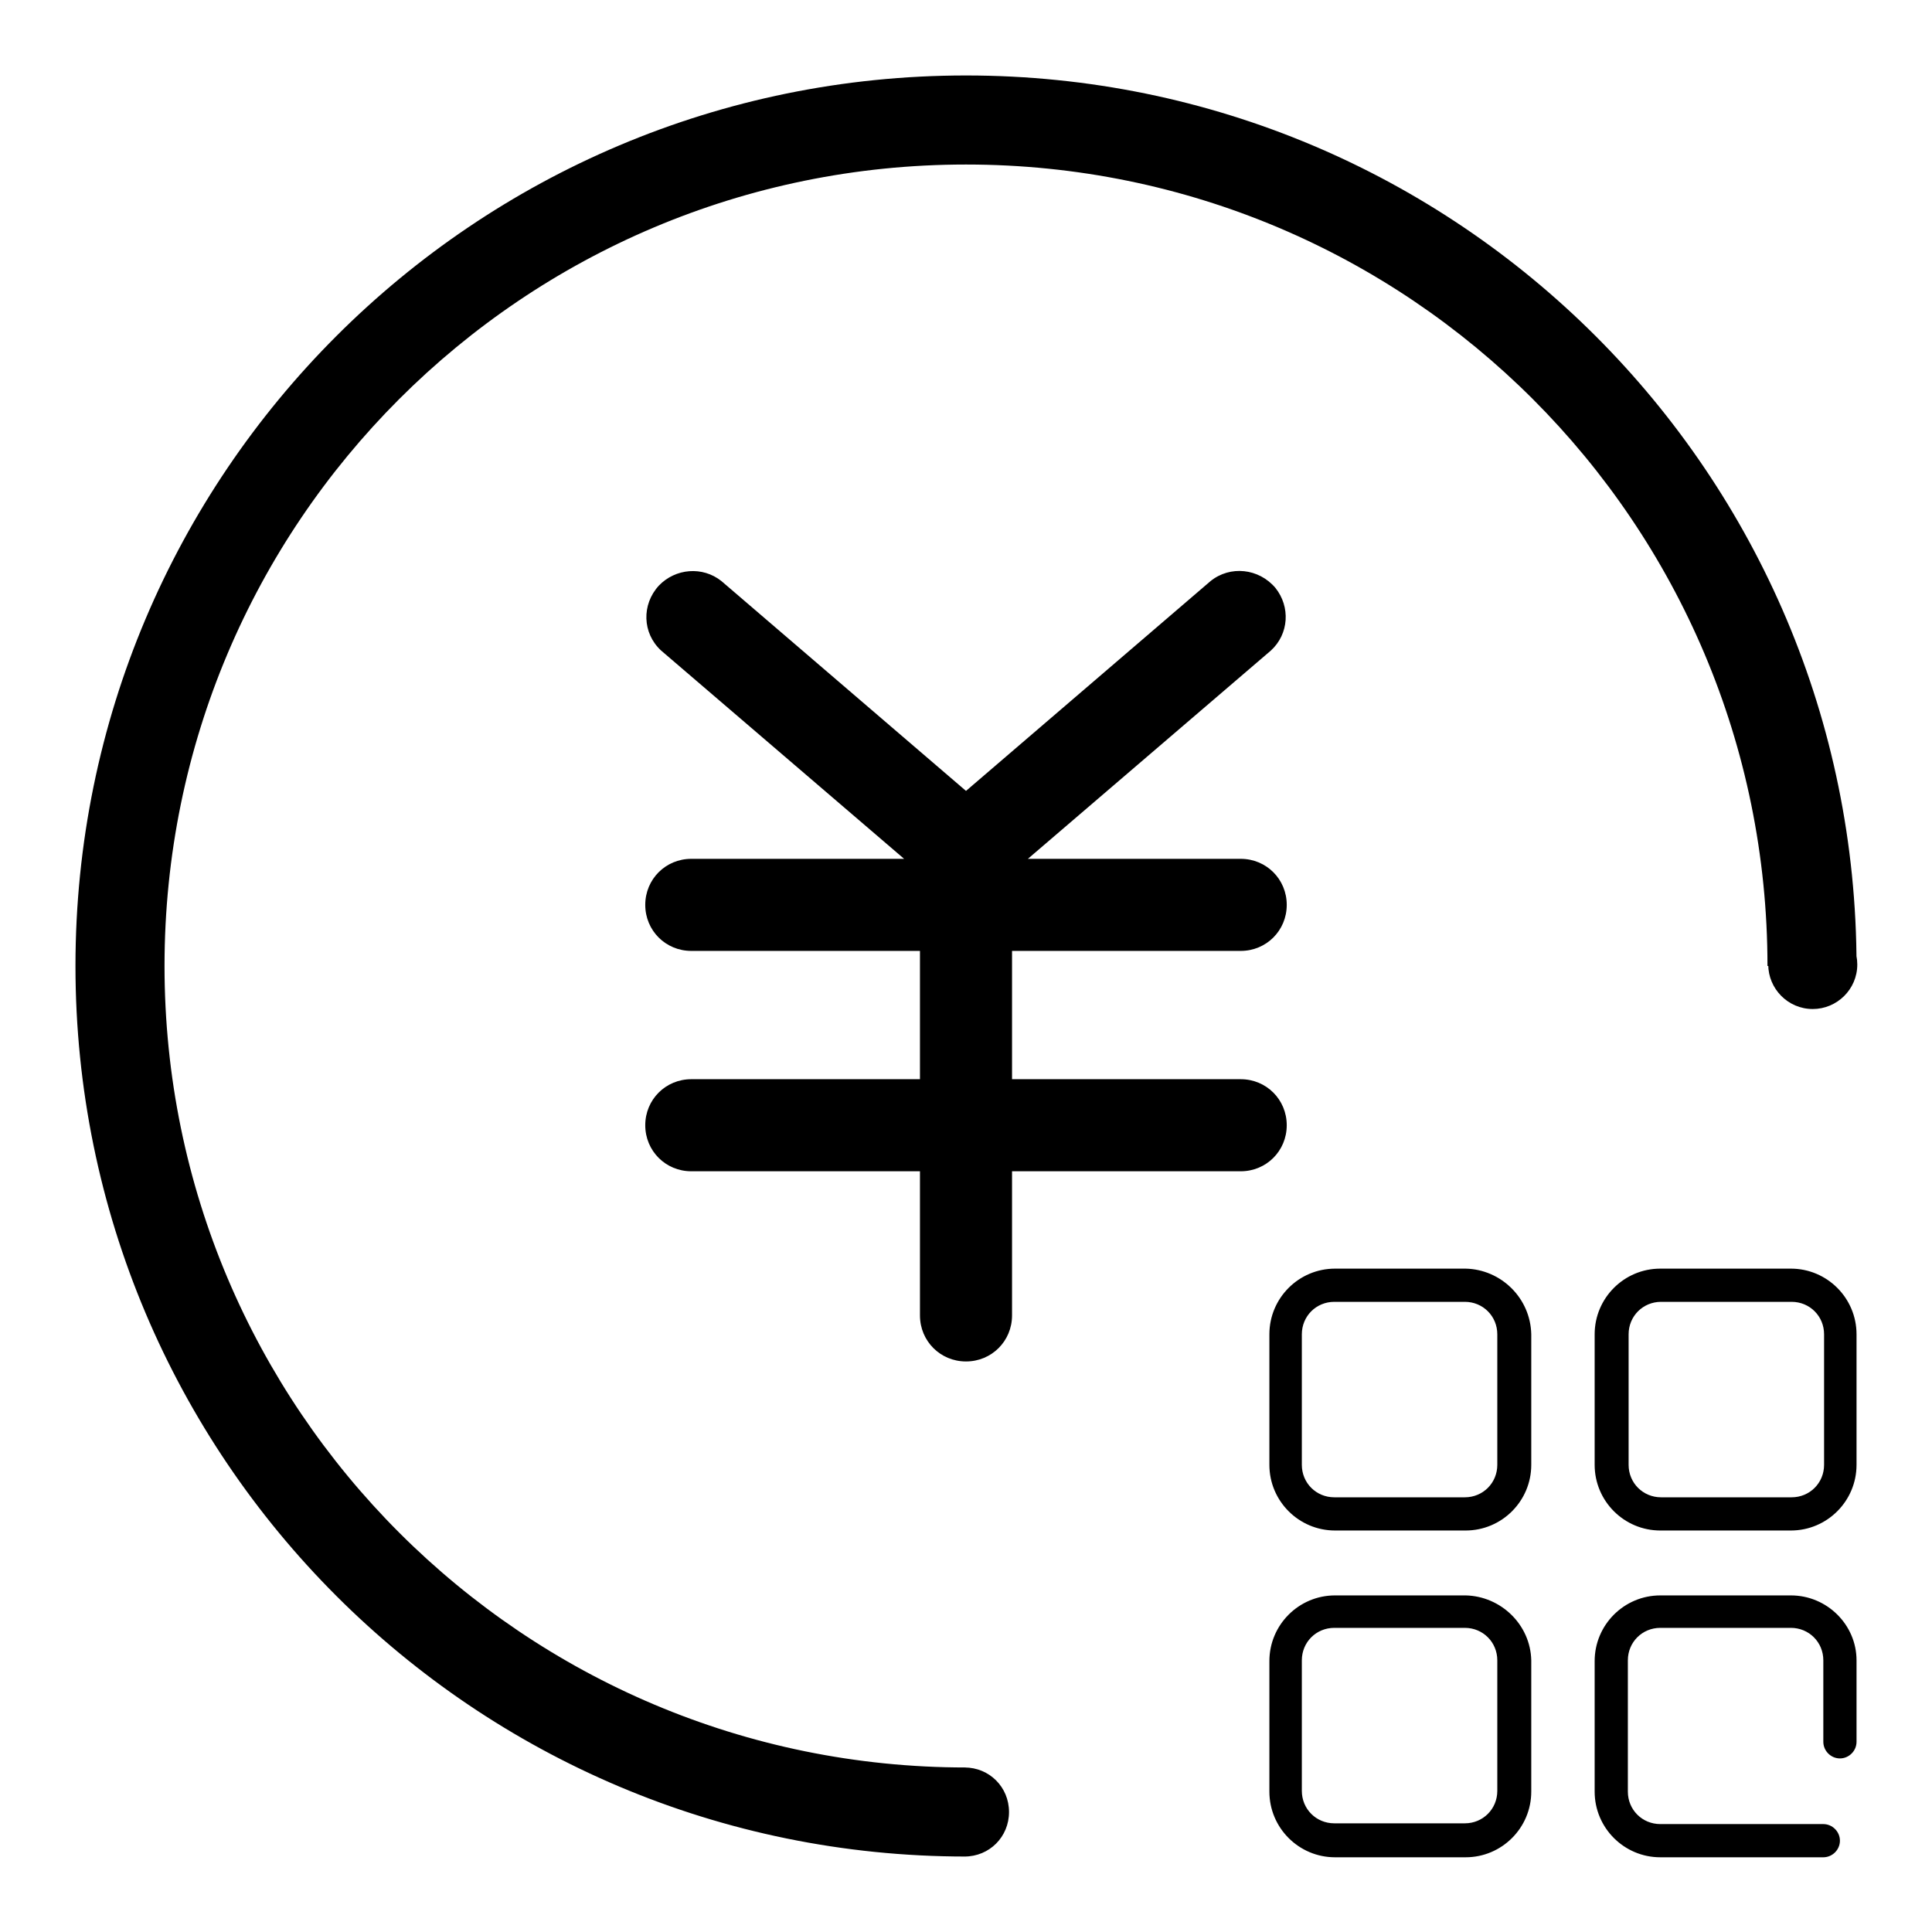
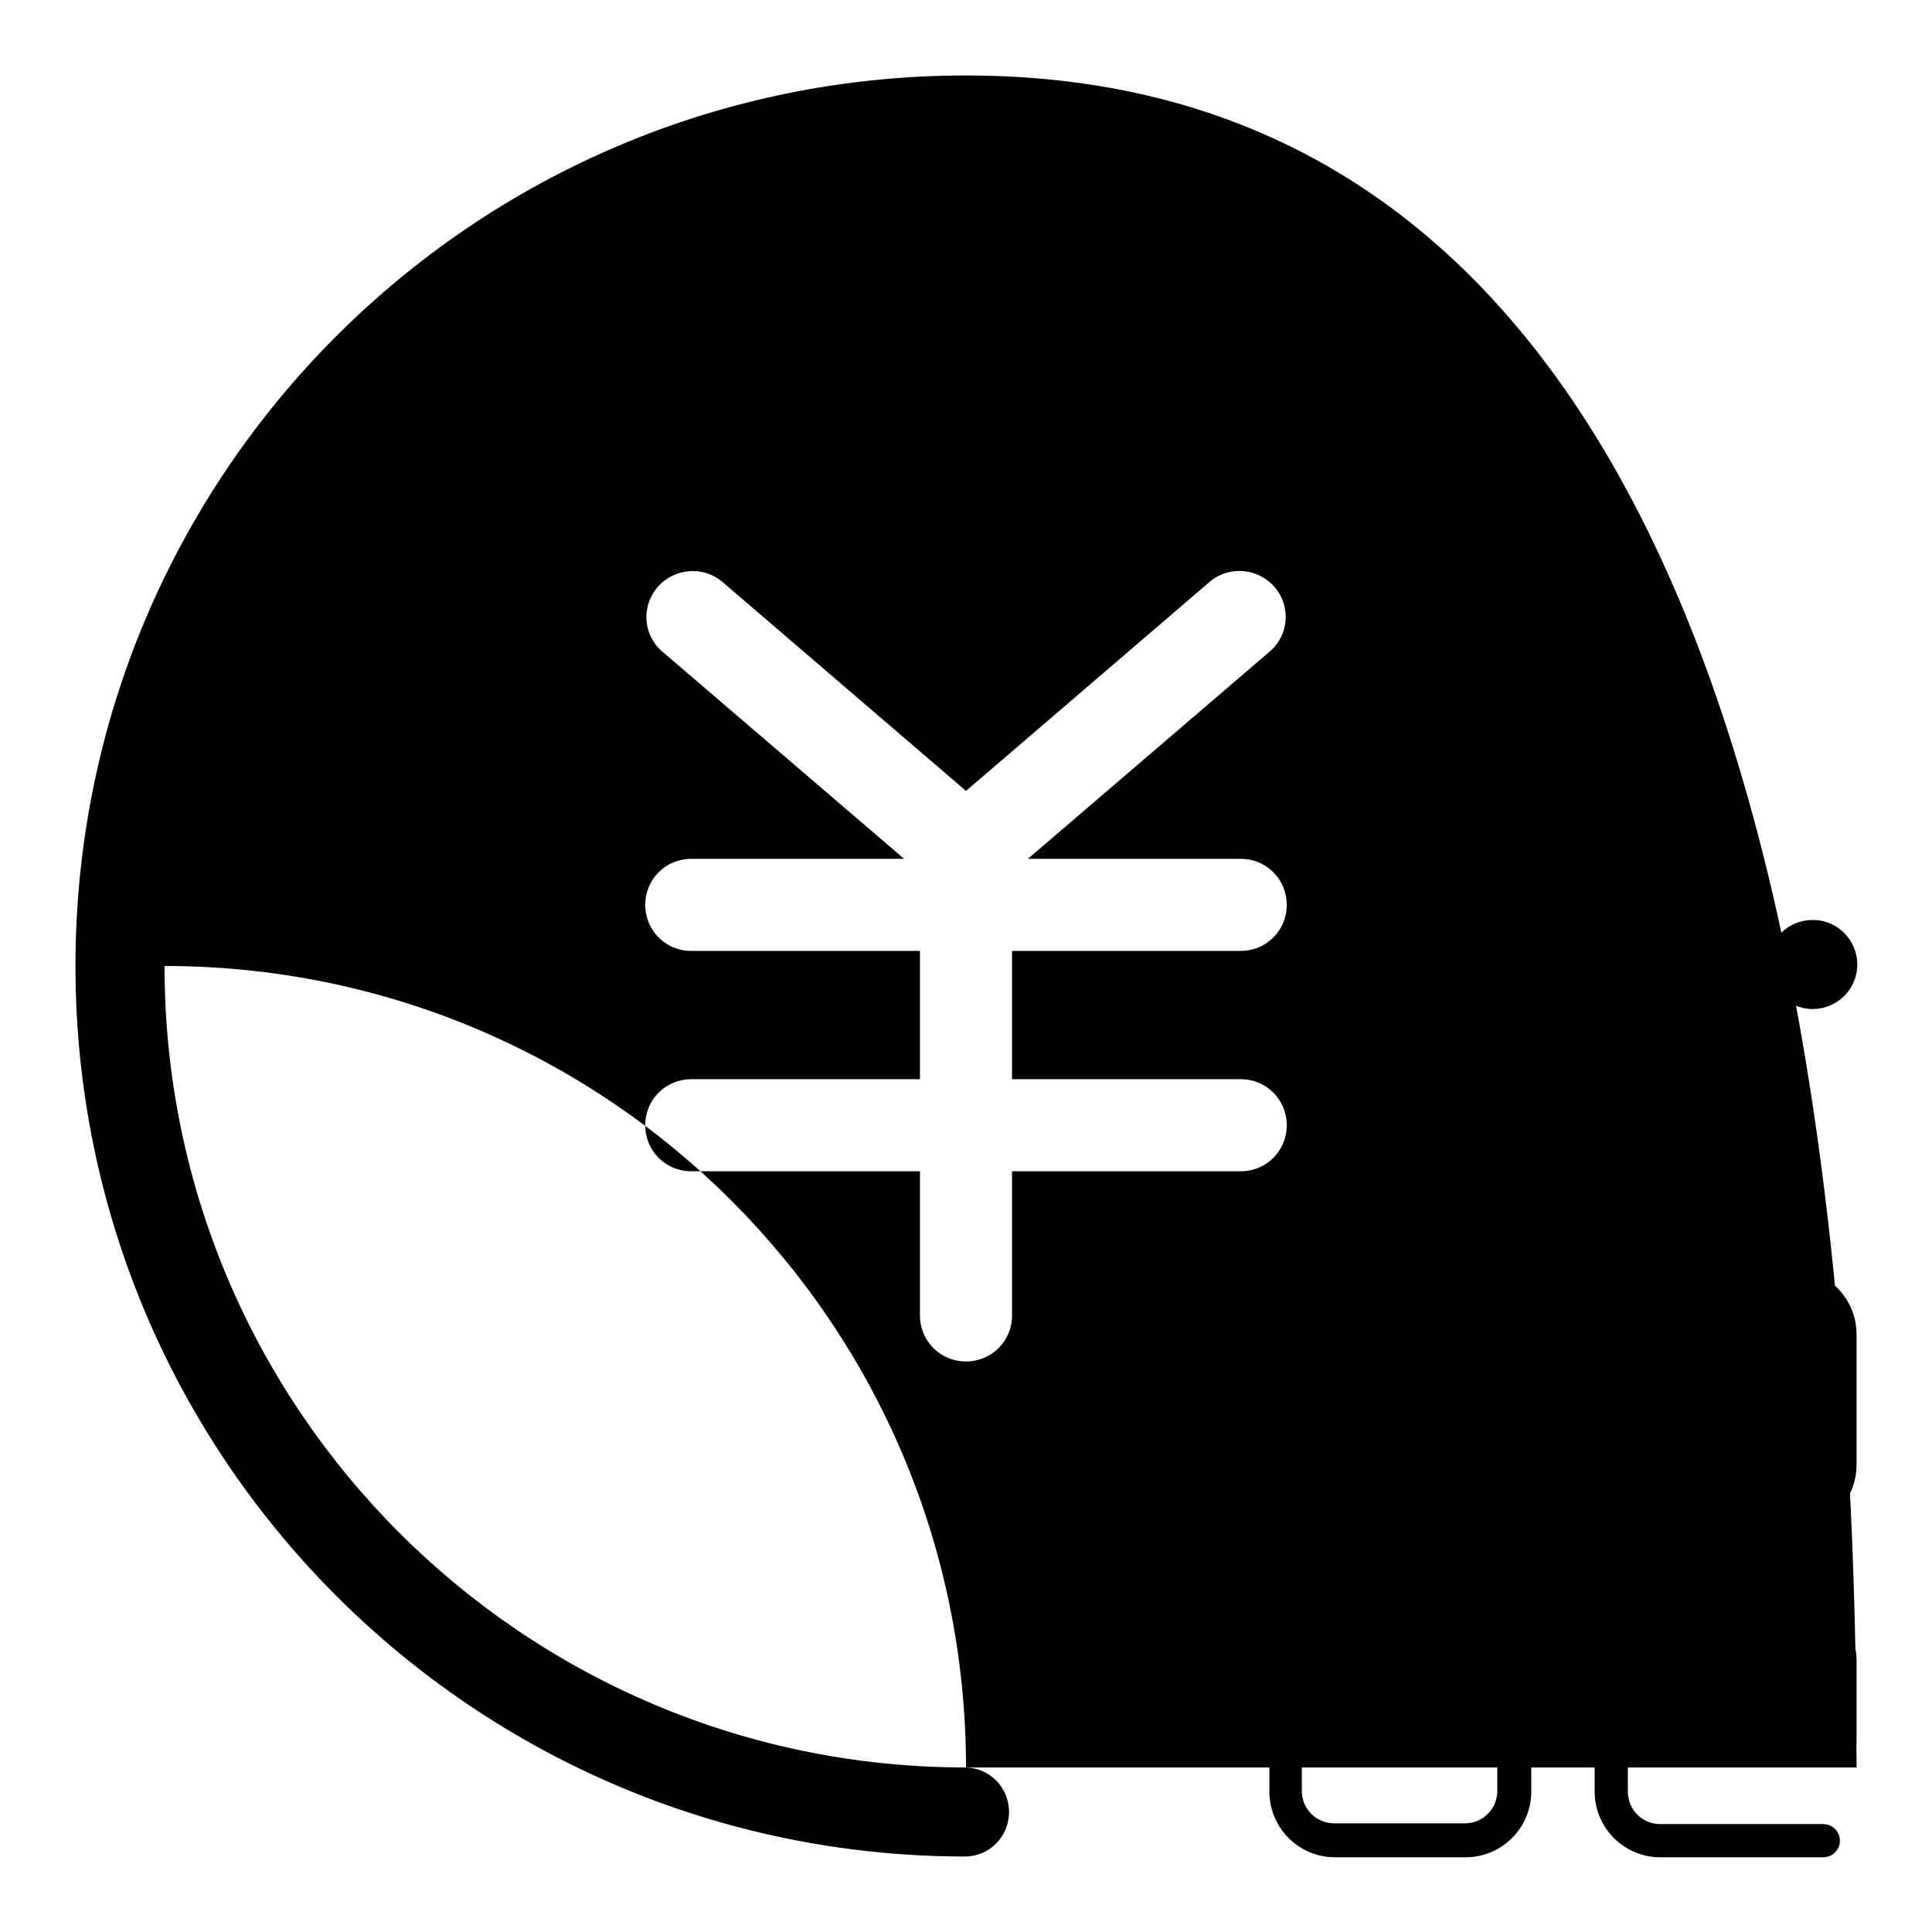
<svg xmlns="http://www.w3.org/2000/svg" version="1.1" x="0px" y="0px" viewBox="0 0 256 256" enable-background="new 0 0 256 256" xml:space="preserve">
  <g>
-     <path fill="#000000" d="M134.1,126v17h30.3c3.4,0,6.1,2.7,6.1,6.1c0,3.4-2.7,6.1-6.1,6.1h-30.3v19.1c0,3.4-2.7,6.1-6.1,6.1 c-3.4,0-6.1-2.7-6.1-6.1v-19.1H91.6c-3.4,0-6.1-2.7-6.1-6.1c0-3.4,2.7-6.1,6.1-6.1h30.3v-17H91.6c-3.4,0-6.1-2.7-6.1-6.1 s2.7-6.1,6.1-6.1h28.2L87.6,86.2c-2.5-2.3-2.6-6.1-0.3-8.6c2.2-2.3,5.8-2.6,8.3-0.6l32.4,27.8L160.4,77c2.6-2.1,6.4-1.7,8.6,0.9 c2,2.5,1.8,6.1-0.6,8.3l-32.2,27.6h28.2c3.4,0,6.1,2.7,6.1,6.1s-2.7,6.1-6.1,6.1H134.1z M128,10C62.8,10,10,62.8,10,128 c0,65.2,52.8,118,118,118v-11.8c-58.6,0-106.2-47.5-106.2-106.2C21.8,69.3,69.3,21.8,128,21.8c58.7,0,106.2,47.5,106.2,106.2H246 C246,62.8,193.2,10,128,10z M194.2,168.1h-17.3c-4.8,0-8.7,3.9-8.7,8.7v17.3c0,4.8,3.9,8.7,8.7,8.7h17.3c4.8,0,8.7-3.9,8.7-8.7 v-17.3C202.8,172,198.9,168.2,194.2,168.1z M198.4,194.1c0,2.4-1.9,4.3-4.3,4.3h-17.3c-2.4,0-4.3-1.9-4.3-4.3v-17.3 c0-2.4,1.9-4.3,4.3-4.3h17.3c2.4,0,4.3,1.9,4.3,4.3V194.1z M194.2,211.4h-17.3c-4.8,0-8.7,3.9-8.7,8.7v17.3c0,4.8,3.9,8.7,8.7,8.7 h17.3c4.8,0,8.7-3.9,8.7-8.7V220C202.8,215.3,198.9,211.5,194.2,211.4z M198.4,237.3c0,2.4-1.9,4.3-4.3,4.3h-17.3 c-2.4,0-4.3-1.9-4.3-4.3v-17.3c0-2.4,1.9-4.3,4.3-4.3h17.3c2.4,0,4.3,1.9,4.3,4.3V237.3z M237.3,211.4h-17.3 c-4.8,0-8.7,3.9-8.7,8.7v17.3c0,4.8,3.9,8.7,8.7,8.7h21.6c1.2,0,2.2-1,2.2-2.2c0-1.2-1-2.2-2.2-2.2h-21.6c-2.4,0-4.3-1.9-4.3-4.3 V220c0-2.4,1.9-4.3,4.3-4.3h17.3c2.4,0,4.3,1.9,4.3,4.3v10.8c0,1.2,1,2.2,2.2,2.2c1.2,0,2.2-1,2.2-2.2V220 C246,215.3,242.1,211.4,237.3,211.4z M237.3,168.1h-17.3c-4.8,0-8.7,3.9-8.7,8.7v17.3c0,4.8,3.9,8.7,8.7,8.7h17.3 c4.8,0,8.7-3.9,8.7-8.7v-17.3C246,172,242.1,168.1,237.3,168.1z M241.7,194.1c0,2.4-1.9,4.3-4.3,4.3h-17.3c-2.4,0-4.3-1.9-4.3-4.3 v-17.3c0-2.4,1.9-4.3,4.3-4.3h17.3c2.4,0,4.3,1.9,4.3,4.3V194.1z M121.9,240.1c0,3.3,2.6,5.9,5.9,5.9c3.3,0,5.9-2.6,5.9-5.9 s-2.6-5.9-5.9-5.9C124.5,234.2,121.9,236.8,121.9,240.1z M234.3,127.8c0,3.2,2.6,5.9,5.9,5.9c3.2,0,5.9-2.6,5.9-5.9l0,0 c0-3.2-2.6-5.9-5.9-5.9C236.9,121.9,234.3,124.5,234.3,127.8z" />
+     <path fill="#000000" d="M134.1,126v17h30.3c3.4,0,6.1,2.7,6.1,6.1c0,3.4-2.7,6.1-6.1,6.1h-30.3v19.1c0,3.4-2.7,6.1-6.1,6.1 c-3.4,0-6.1-2.7-6.1-6.1v-19.1H91.6c-3.4,0-6.1-2.7-6.1-6.1c0-3.4,2.7-6.1,6.1-6.1h30.3v-17H91.6c-3.4,0-6.1-2.7-6.1-6.1 s2.7-6.1,6.1-6.1h28.2L87.6,86.2c-2.5-2.3-2.6-6.1-0.3-8.6c2.2-2.3,5.8-2.6,8.3-0.6l32.4,27.8L160.4,77c2.6-2.1,6.4-1.7,8.6,0.9 c2,2.5,1.8,6.1-0.6,8.3l-32.2,27.6h28.2c3.4,0,6.1,2.7,6.1,6.1s-2.7,6.1-6.1,6.1H134.1z M128,10C62.8,10,10,62.8,10,128 c0,65.2,52.8,118,118,118v-11.8c-58.6,0-106.2-47.5-106.2-106.2c58.7,0,106.2,47.5,106.2,106.2H246 C246,62.8,193.2,10,128,10z M194.2,168.1h-17.3c-4.8,0-8.7,3.9-8.7,8.7v17.3c0,4.8,3.9,8.7,8.7,8.7h17.3c4.8,0,8.7-3.9,8.7-8.7 v-17.3C202.8,172,198.9,168.2,194.2,168.1z M198.4,194.1c0,2.4-1.9,4.3-4.3,4.3h-17.3c-2.4,0-4.3-1.9-4.3-4.3v-17.3 c0-2.4,1.9-4.3,4.3-4.3h17.3c2.4,0,4.3,1.9,4.3,4.3V194.1z M194.2,211.4h-17.3c-4.8,0-8.7,3.9-8.7,8.7v17.3c0,4.8,3.9,8.7,8.7,8.7 h17.3c4.8,0,8.7-3.9,8.7-8.7V220C202.8,215.3,198.9,211.5,194.2,211.4z M198.4,237.3c0,2.4-1.9,4.3-4.3,4.3h-17.3 c-2.4,0-4.3-1.9-4.3-4.3v-17.3c0-2.4,1.9-4.3,4.3-4.3h17.3c2.4,0,4.3,1.9,4.3,4.3V237.3z M237.3,211.4h-17.3 c-4.8,0-8.7,3.9-8.7,8.7v17.3c0,4.8,3.9,8.7,8.7,8.7h21.6c1.2,0,2.2-1,2.2-2.2c0-1.2-1-2.2-2.2-2.2h-21.6c-2.4,0-4.3-1.9-4.3-4.3 V220c0-2.4,1.9-4.3,4.3-4.3h17.3c2.4,0,4.3,1.9,4.3,4.3v10.8c0,1.2,1,2.2,2.2,2.2c1.2,0,2.2-1,2.2-2.2V220 C246,215.3,242.1,211.4,237.3,211.4z M237.3,168.1h-17.3c-4.8,0-8.7,3.9-8.7,8.7v17.3c0,4.8,3.9,8.7,8.7,8.7h17.3 c4.8,0,8.7-3.9,8.7-8.7v-17.3C246,172,242.1,168.1,237.3,168.1z M241.7,194.1c0,2.4-1.9,4.3-4.3,4.3h-17.3c-2.4,0-4.3-1.9-4.3-4.3 v-17.3c0-2.4,1.9-4.3,4.3-4.3h17.3c2.4,0,4.3,1.9,4.3,4.3V194.1z M121.9,240.1c0,3.3,2.6,5.9,5.9,5.9c3.3,0,5.9-2.6,5.9-5.9 s-2.6-5.9-5.9-5.9C124.5,234.2,121.9,236.8,121.9,240.1z M234.3,127.8c0,3.2,2.6,5.9,5.9,5.9c3.2,0,5.9-2.6,5.9-5.9l0,0 c0-3.2-2.6-5.9-5.9-5.9C236.9,121.9,234.3,124.5,234.3,127.8z" />
  </g>
</svg>